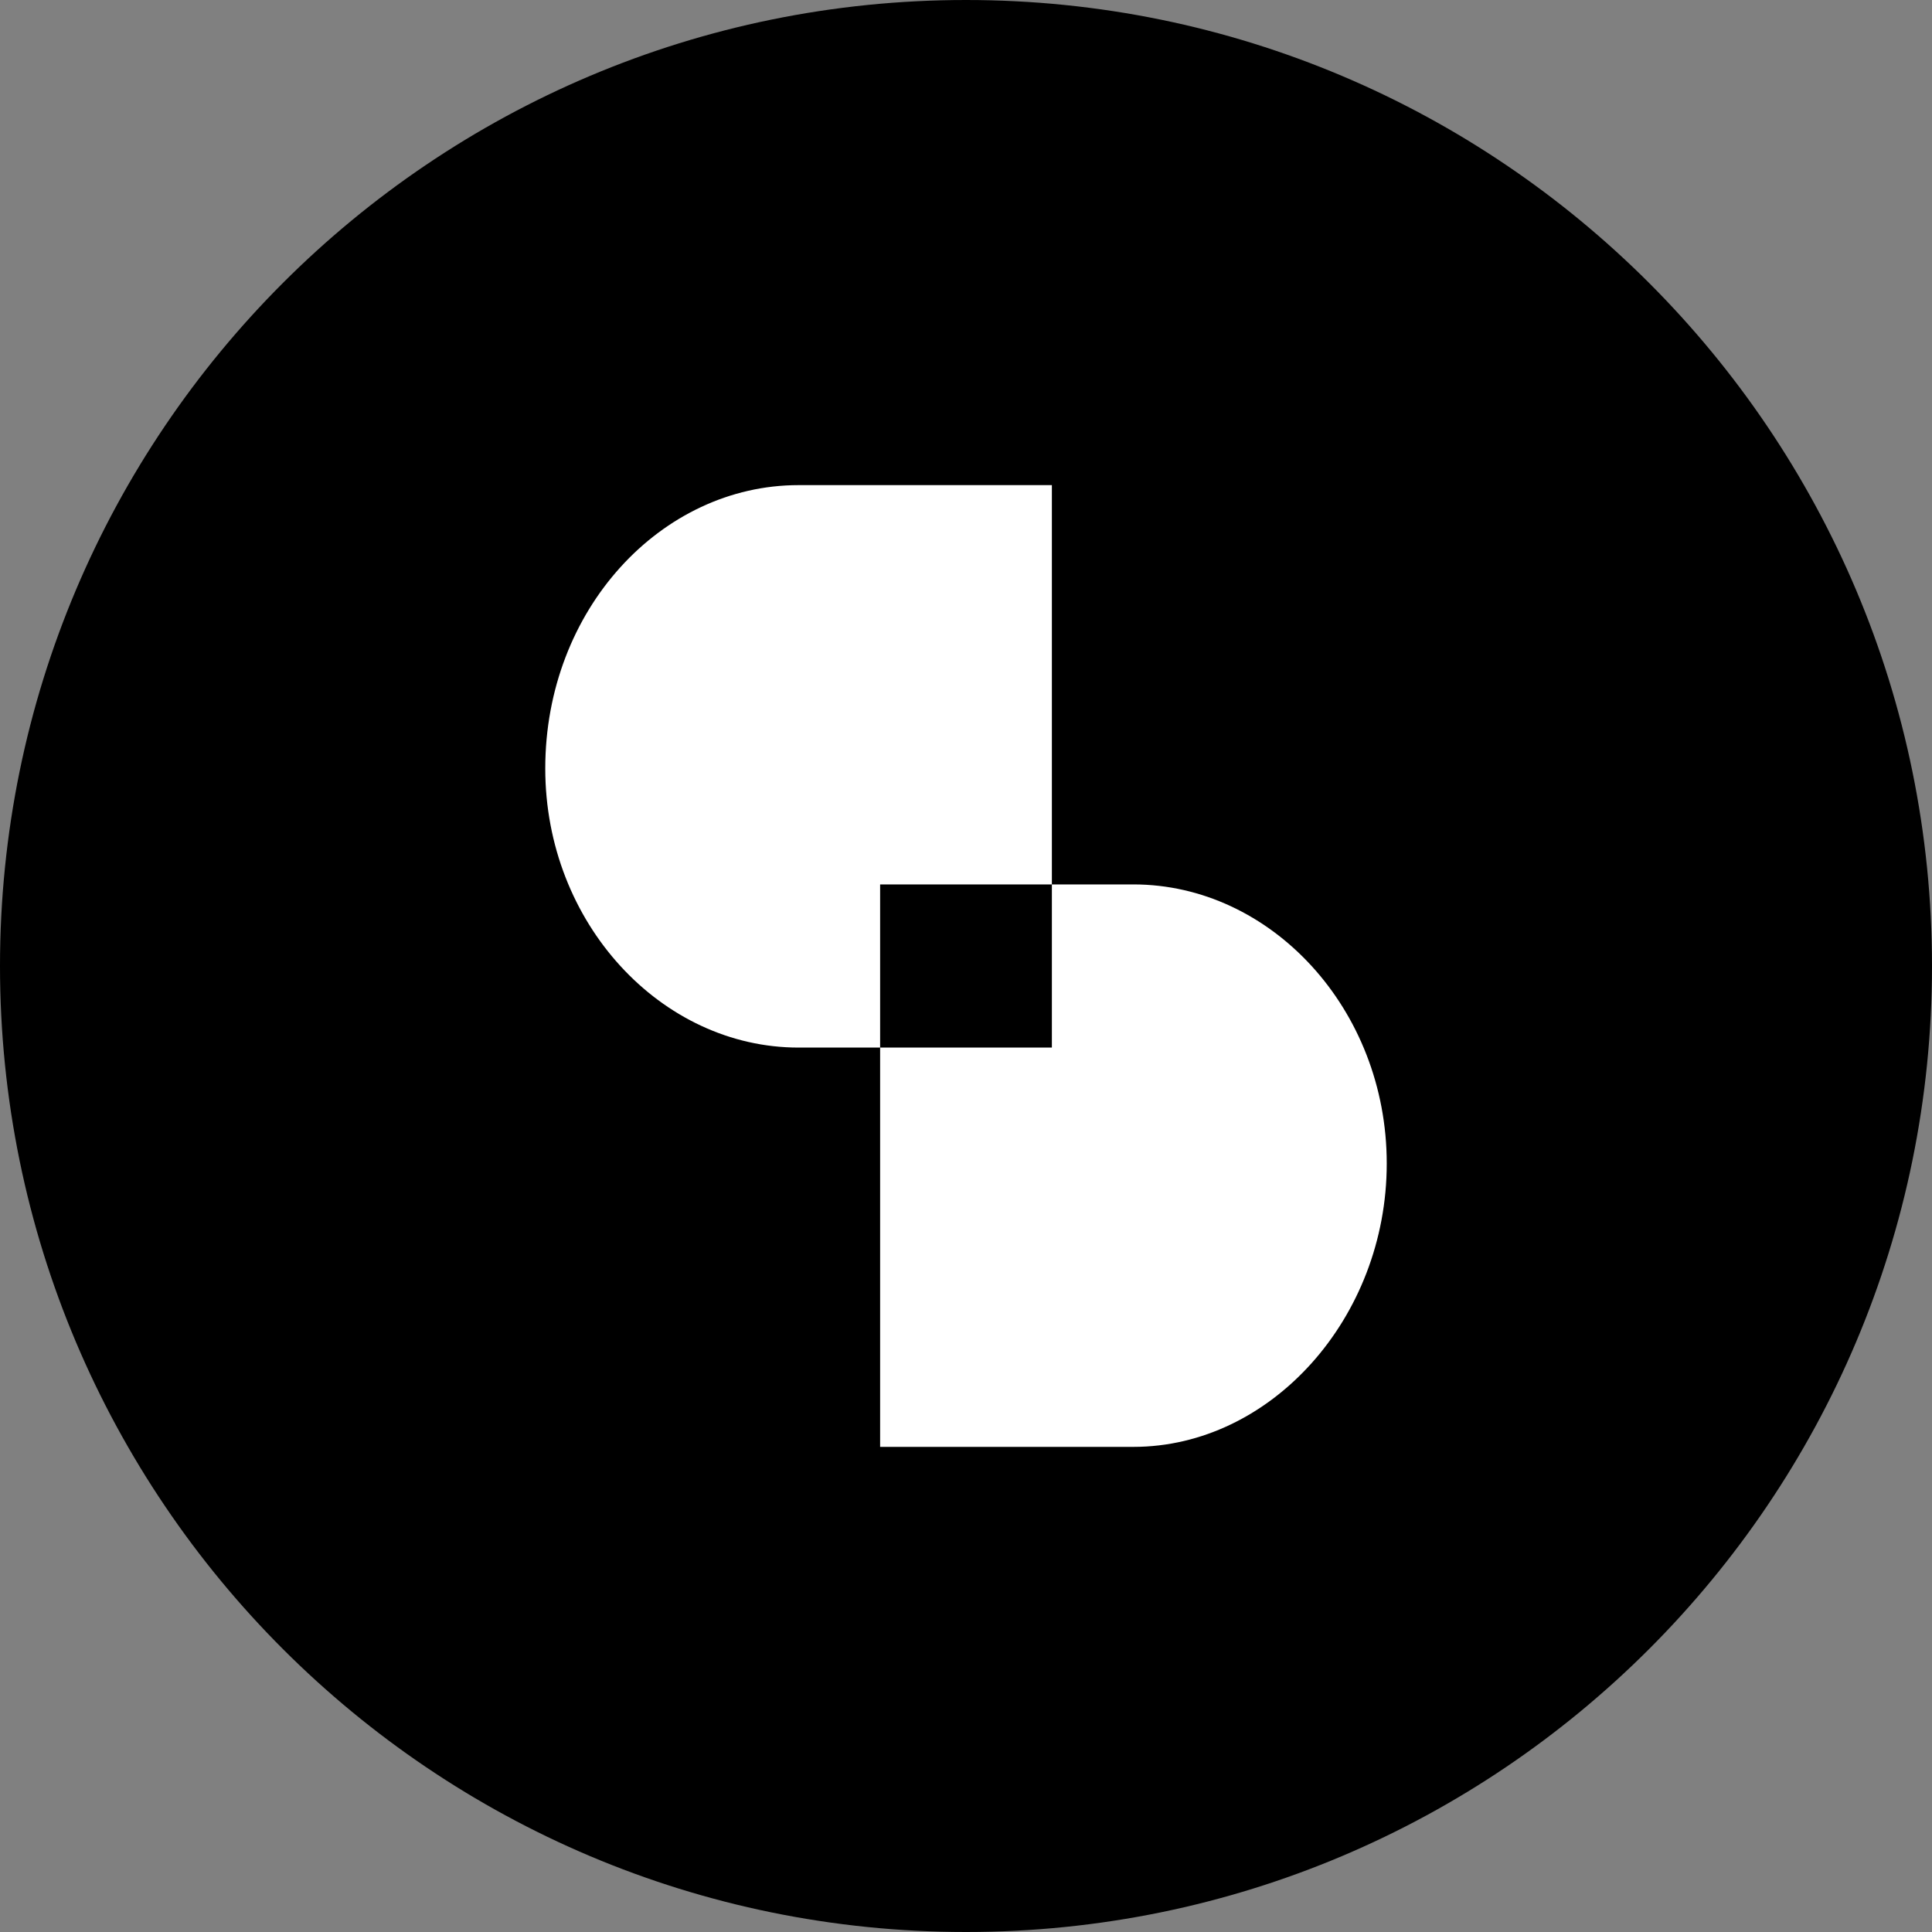
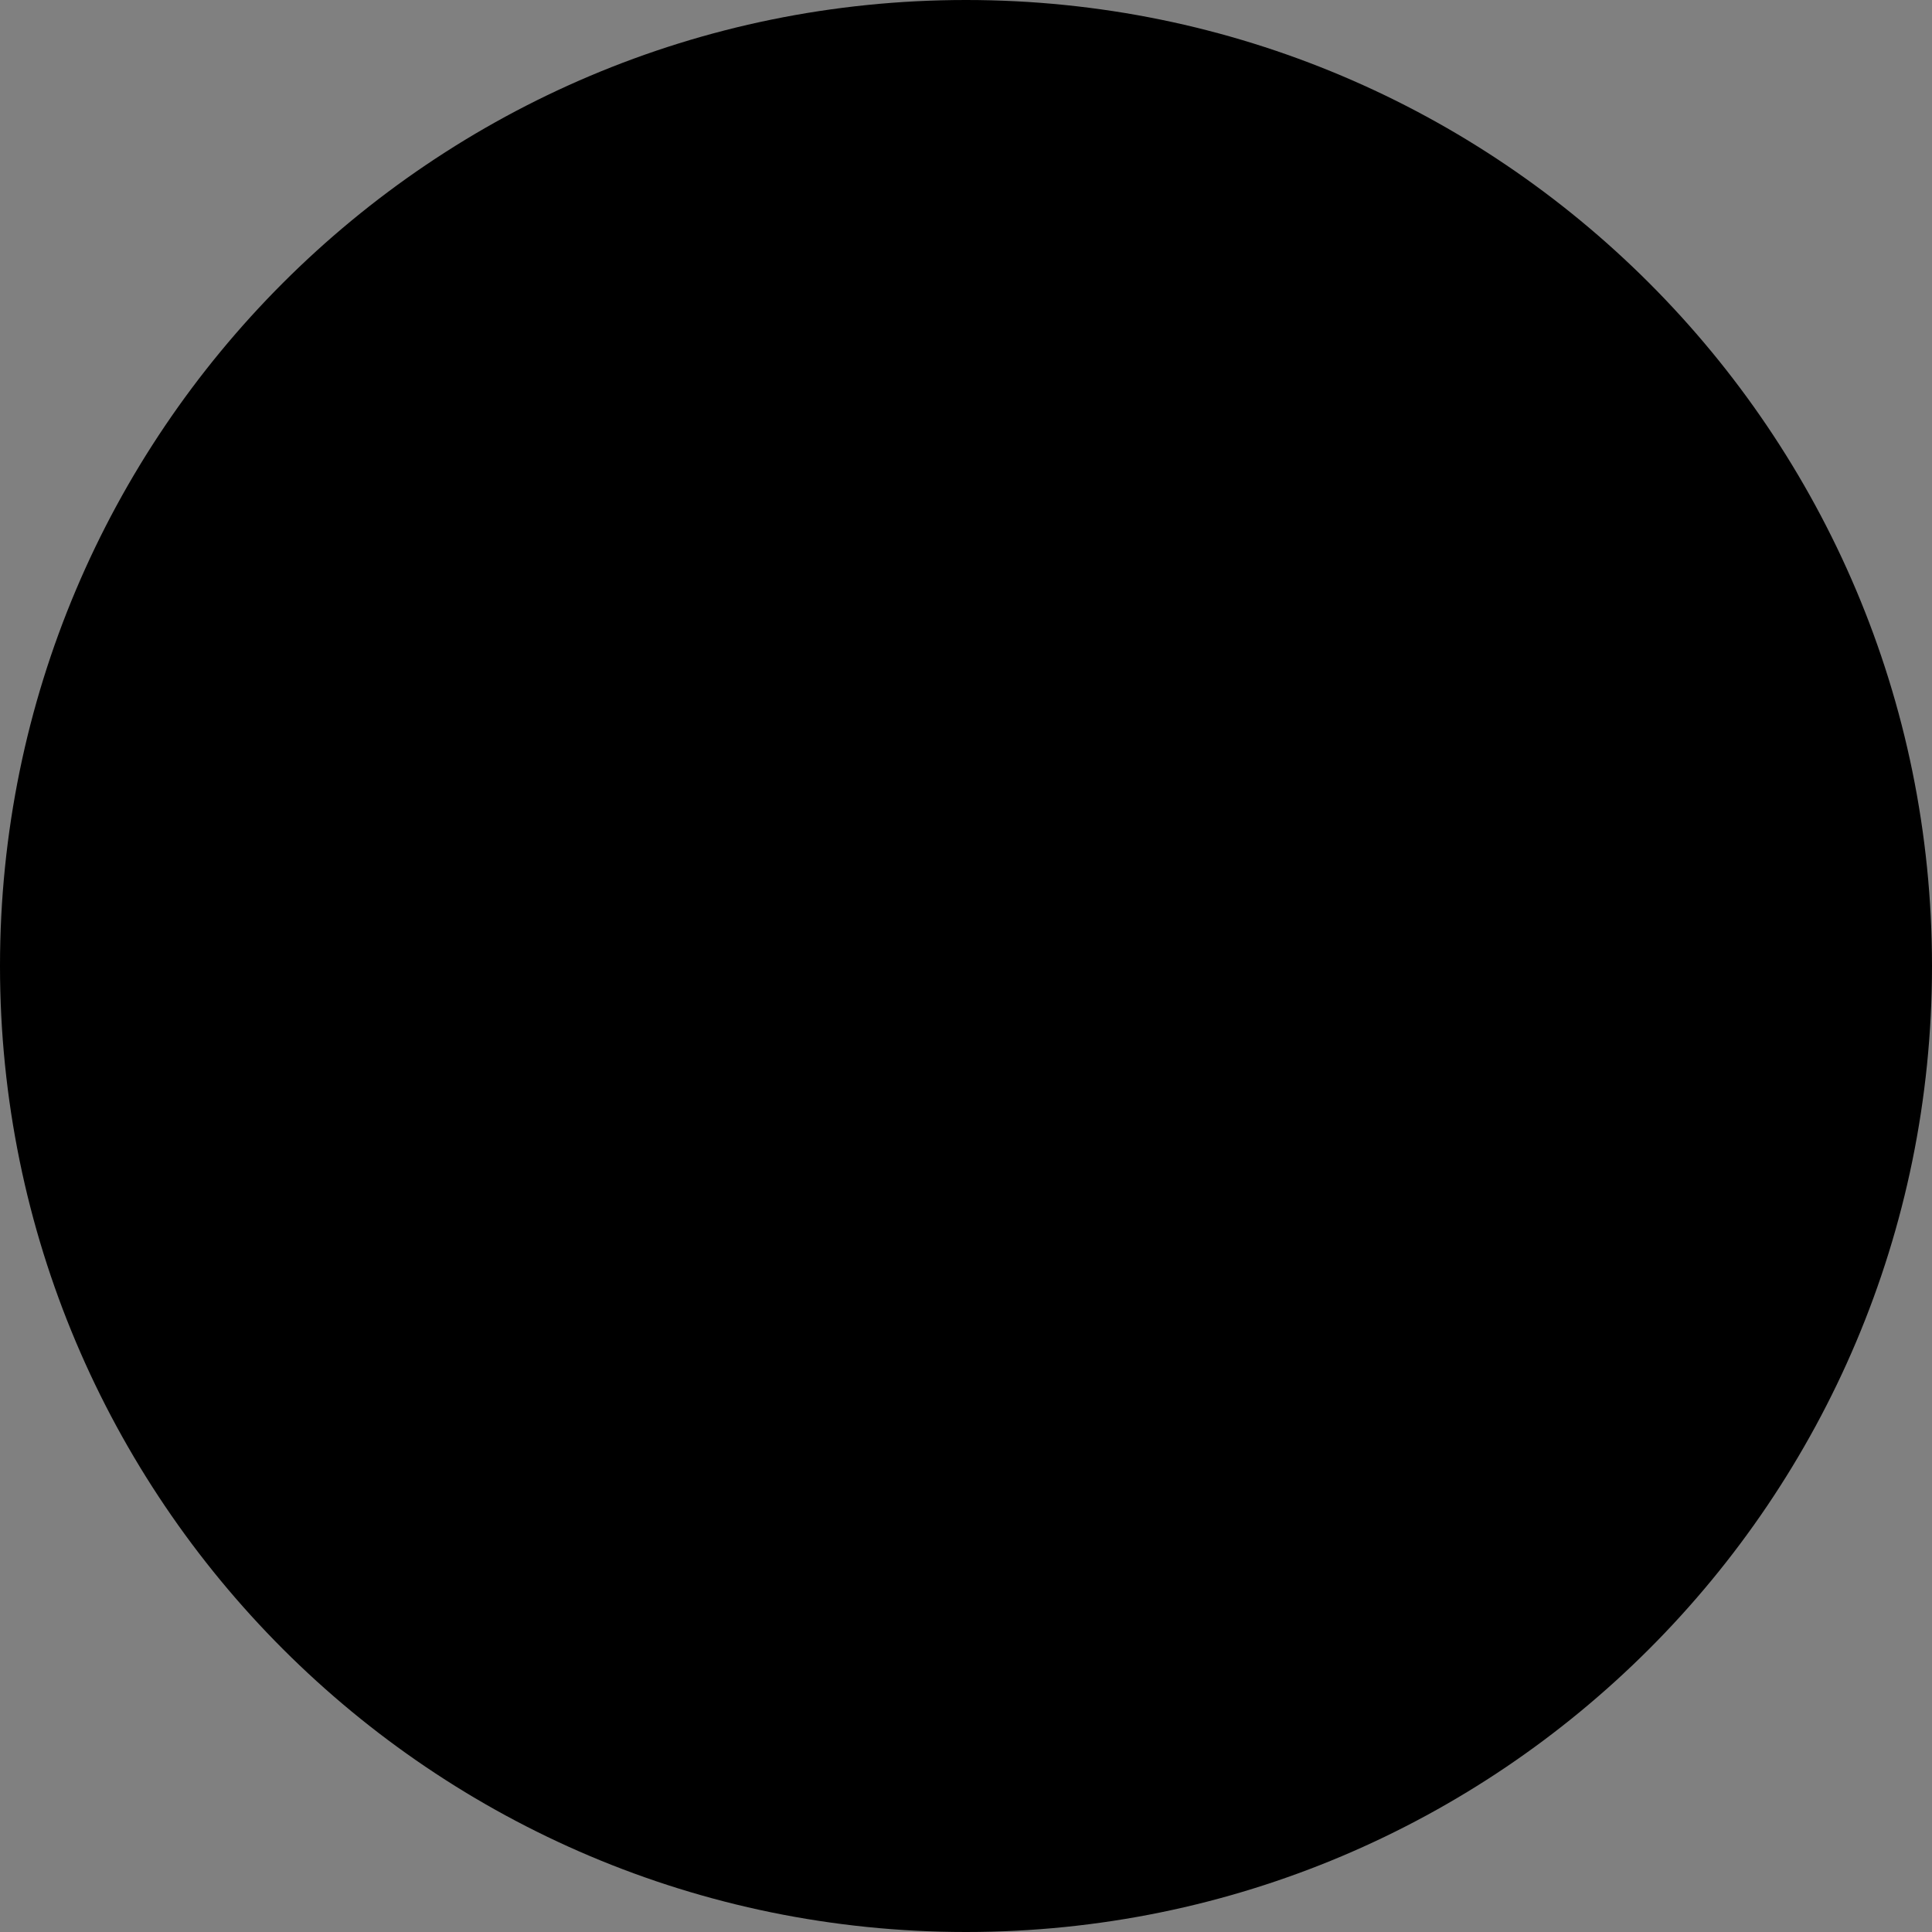
<svg xmlns="http://www.w3.org/2000/svg" width="40" height="40" viewBox="0 0 40 40" fill="none">
  <rect x="0" y="0" width="40" height="40" fill="#808080" stroke="none" />
  <g clip-path="url(#clip0_709_570)">
    <path d="M20 40C31.046 40 40 31.046 40 20C40 8.954 31.046 0 20 0C8.954 0 0 8.954 0 20C0 31.046 8.954 40 20 40Z" fill="black" />
-     <path fill-rule="evenodd" clip-rule="evenodd" d="M21.778 10.044H16.533C13.689 10.044 11.289 12.622 11.289 15.911C11.289 19.111 13.689 21.689 16.533 21.689H21.778V10.044ZM18.222 18.311H23.467C26.311 18.311 28.711 20.889 28.711 24.089C28.711 27.289 26.311 29.956 23.467 29.956H18.222V18.311Z" fill="white" />
  </g>
  <defs>
    <clipPath id="clip0_709_570">
      <rect width="40" height="40" fill="white" />
    </clipPath>
  </defs>
</svg>